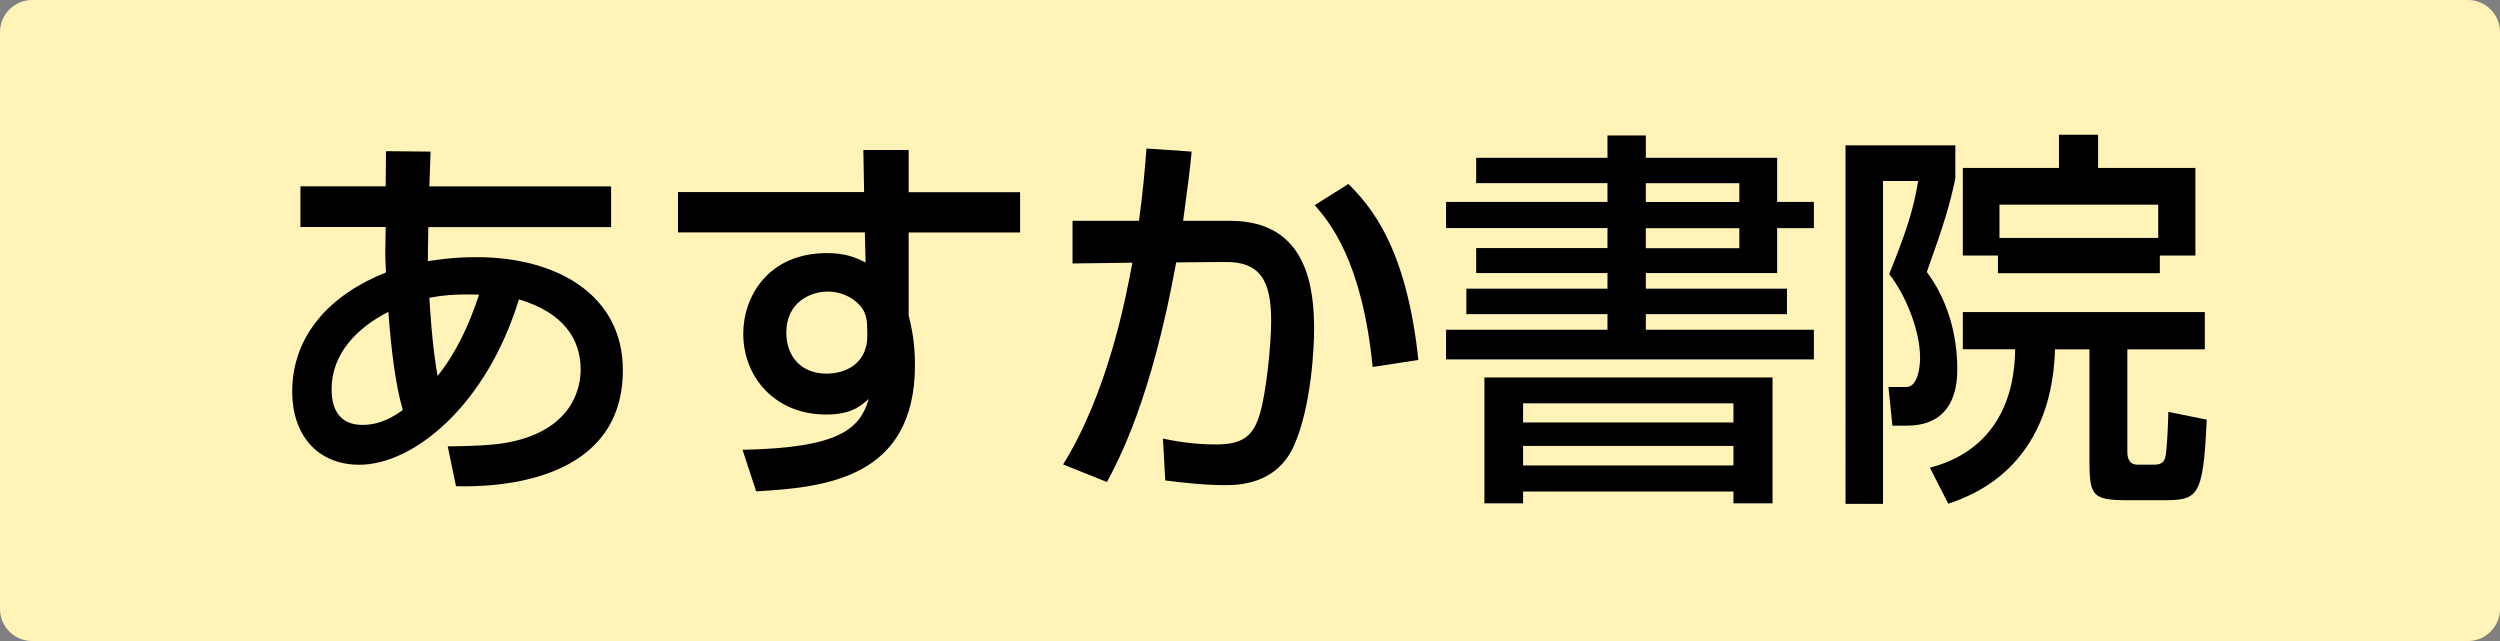
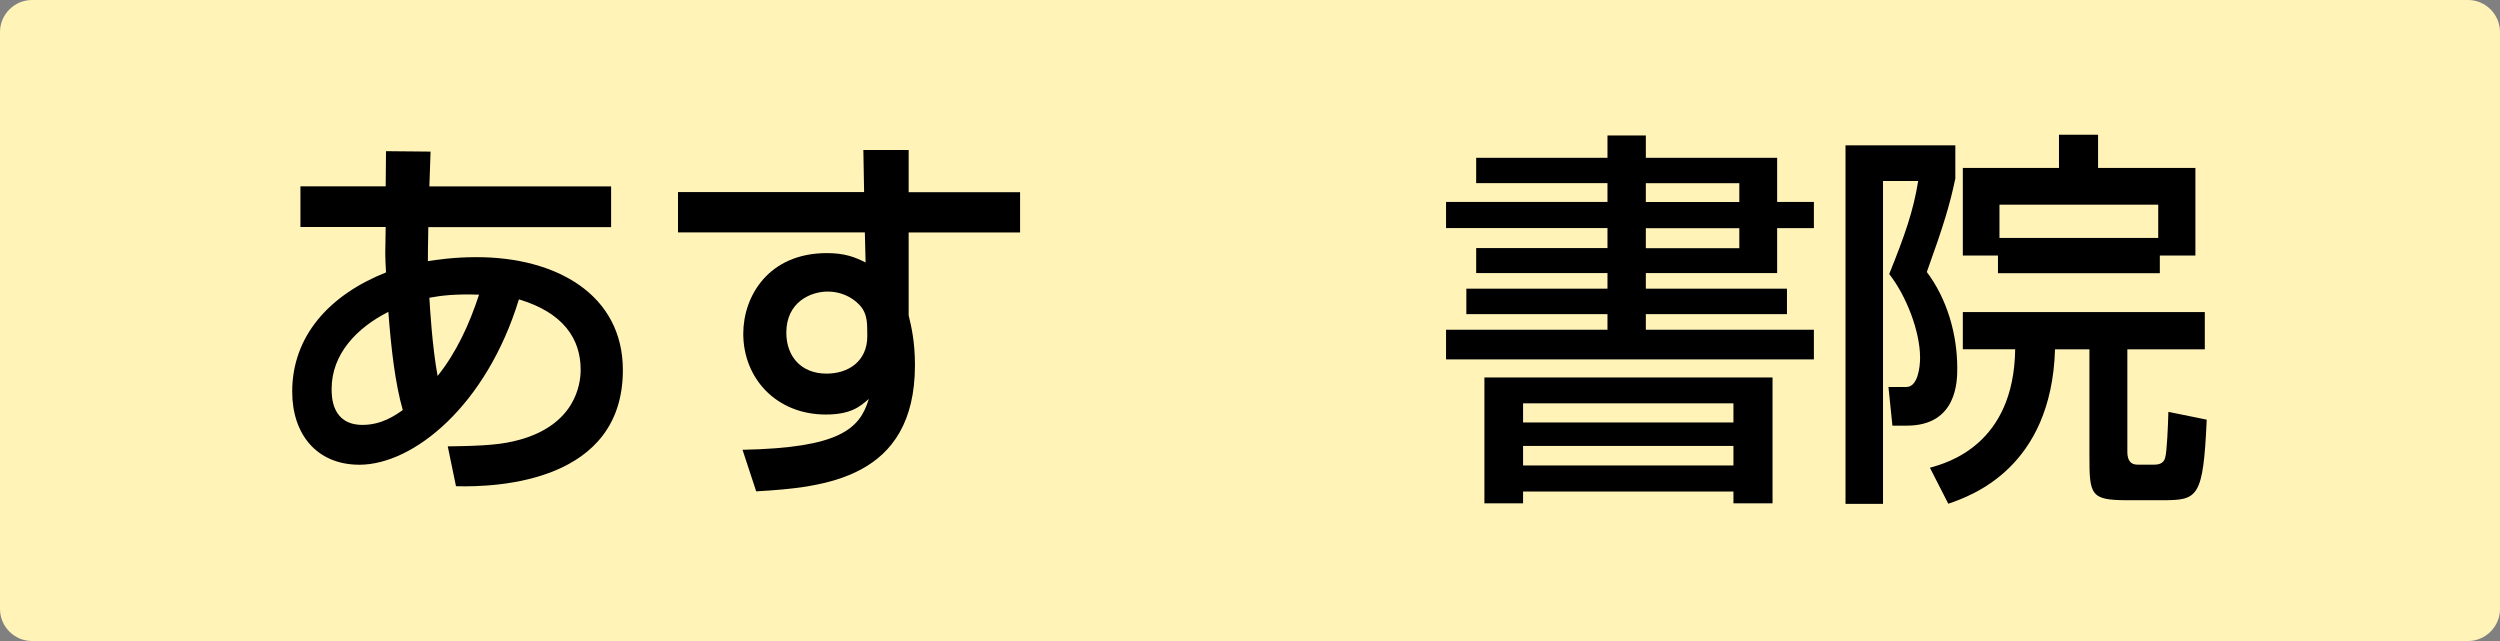
<svg xmlns="http://www.w3.org/2000/svg" version="1.1" id="レイヤー_1" x="0px" y="0px" viewBox="0 0 234 60" style="enable-background:new 0 0 234 60;" xml:space="preserve">
  <rect x="0" y="0" width="234" height="60" fill="#808080" stroke="none" />
  <style type="text/css">
	.st0{fill:#FFF3B8;}
</style>
  <g id="レイヤー_2_00000183209111477734765980000006693303156942367154_">
    <g>
      <path class="st0" d="M234,3c0-1.65-1.35-3-3-3H3C1.35,0,0,1.35,0,3v54c0,1.65,1.35,3,3,3h228c1.65,0,3-1.35,3-3V3z" />
    </g>
  </g>
  <g id="ガイド">
    <g>
      <path d="M36.13,14.15l4.17,0.04l-0.11,3.26H57.2v3.81H40.09c0,1.06-0.04,1.24-0.04,3.18c0.8-0.11,2.31-0.37,4.57-0.37    c7.46,0,13.68,3.51,13.68,10.57c0,10.46-11.67,10.98-15.62,10.87l-0.77-3.73c3.55-0.04,5.16-0.18,6.73-0.62    c5.16-1.43,5.71-5.12,5.71-6.55c0-2.89-1.61-5.34-5.78-6.59c-3.04,9.95-9.88,15.48-14.93,15.48c-3.99,0-6.29-2.85-6.29-6.84    c0-5.23,3.51-9.07,8.78-11.16c-0.04-0.91-0.07-1.21-0.07-1.76l0.04-2.49h-7.98v-3.81h7.98L36.13,14.15z M36.35,29.19    c-2.96,1.5-5.31,3.95-5.31,7.21c0,0.7,0,3.37,2.89,3.37c1.79,0,3.04-0.88,3.77-1.39C36.98,35.85,36.61,32.63,36.35,29.19z     M44.84,27.58c-2.23-0.07-3.48,0.07-4.65,0.29c0.04,0.73,0.26,4.57,0.77,7.32C42.72,32.99,43.93,30.36,44.84,27.58z" />
      <path d="M80.81,14.04h4.24v3.95h10.43v3.77H85.05v7.76c0.26,1.06,0.59,2.49,0.59,4.65c0,10.65-8.49,11.45-14.86,11.82L69.5,42.1    c9.07-0.18,10.98-1.94,11.82-4.76c-0.81,0.7-1.65,1.46-4.03,1.46c-4.61,0-7.72-3.37-7.72-7.57c0-3.48,2.34-7.54,7.83-7.54    c1.65,0,2.63,0.37,3.62,0.88l-0.07-2.82H63.46v-3.77h17.42L80.81,14.04z M81.17,30.76c0-1.13-0.26-1.72-0.73-2.23    c-0.81-0.84-1.9-1.24-2.96-1.24c-1.65,0-3.88,1.02-3.88,3.84c0,2.2,1.35,3.84,3.77,3.84c2.01,0,3.81-1.13,3.81-3.51L81.17,30.76    L81.17,30.76z" />
-       <path d="M111.54,14.19c-0.15,1.57-0.33,3.04-0.8,6.48h4.43c7.35,0,7.83,6.59,7.83,10.21c0,1.43-0.22,7.14-1.9,10.87    c-1.65,3.66-5.31,3.66-6.51,3.66c-2.01,0-4.35-0.29-5.52-0.44l-0.22-3.92c1.02,0.22,2.78,0.55,4.94,0.55    c2.34,0,3.48-0.62,4.13-2.85c0.58-1.9,1.06-6.37,1.06-8.74c0-3.77-1.06-5.53-4.32-5.49l-4.57,0.04    c-2.34,12.92-5.42,18.55-6.48,20.56l-4.1-1.65c4.13-6.66,5.82-15.29,6.48-18.88l-5.6,0.07v-3.99h6.22    c0.37-2.74,0.55-4.79,0.7-6.77L111.54,14.19z M128.48,34.35c-0.99-9.99-4.06-13.58-5.42-15.15l3.15-1.98    c2.01,2.01,5.42,5.78,6.55,16.47L128.48,34.35z" />
      <path d="M138.17,14.77h12.29v-2.09h3.59v2.09h12.29v4.13h3.44v2.45h-3.44v4.21h-12.29v1.46h13.21v2.38h-13.21v1.46h15.73v2.78    h-34.43v-2.78h15.11V29.4h-13.21v-2.38h13.21v-1.46h-12.29v-2.34h12.29v-1.87h-15.11V18.9h15.11v-1.76h-12.29L138.17,14.77    L138.17,14.77z M138.94,35.33h26.97v11.78h-3.66v-1.1h-19.69v1.1h-3.62V35.33z M142.56,37.75v1.79h19.69v-1.79H142.56z     M142.56,41.74v1.83h19.69v-1.83H142.56z M154.05,17.15v1.76h8.75v-1.76H154.05z M154.05,21.36v1.87h8.75v-1.87H154.05z" />
      <path d="M172.74,13.6h10.28v3.11c-0.51,2.42-1.06,4.28-2.67,8.75c1.9,2.52,2.85,5.82,2.85,9c0,1.17,0,5.38-4.72,5.38h-1.35    l-0.37-3.62h1.68c1.06,0,1.28-1.83,1.28-2.74c0-2.45-1.28-5.78-2.89-7.83c1.46-3.62,2.27-5.93,2.71-8.71h-3.29v30.22h-3.51    L172.74,13.6L172.74,13.6z M206.37,32.7h-7.25v9.55c0,0.48,0.07,1.24,0.95,1.24h1.61c0.7,0,0.92-0.37,0.99-0.7    c0.15-0.48,0.26-2.96,0.29-4.24l3.59,0.73c-0.33,7.28-0.81,7.54-4.1,7.54h-3.33c-3.44,0-3.55-0.48-3.55-4.13V32.7h-3.22    c-0.33,11.12-7.87,13.72-9.99,14.45l-1.72-3.37c1.57-0.44,7.87-2.12,7.98-11.09h-4.9v-3.48h22.65L206.37,32.7L206.37,32.7z     M187.01,23.92h-3.29v-8.2h9v-3.11h3.66v3.11h9.11v8.2h-3.33v1.65h-15.15L187.01,23.92L187.01,23.92z M202.01,22.27v-3.11h-14.86    v3.11H202.01z" />
    </g>
  </g>
</svg>